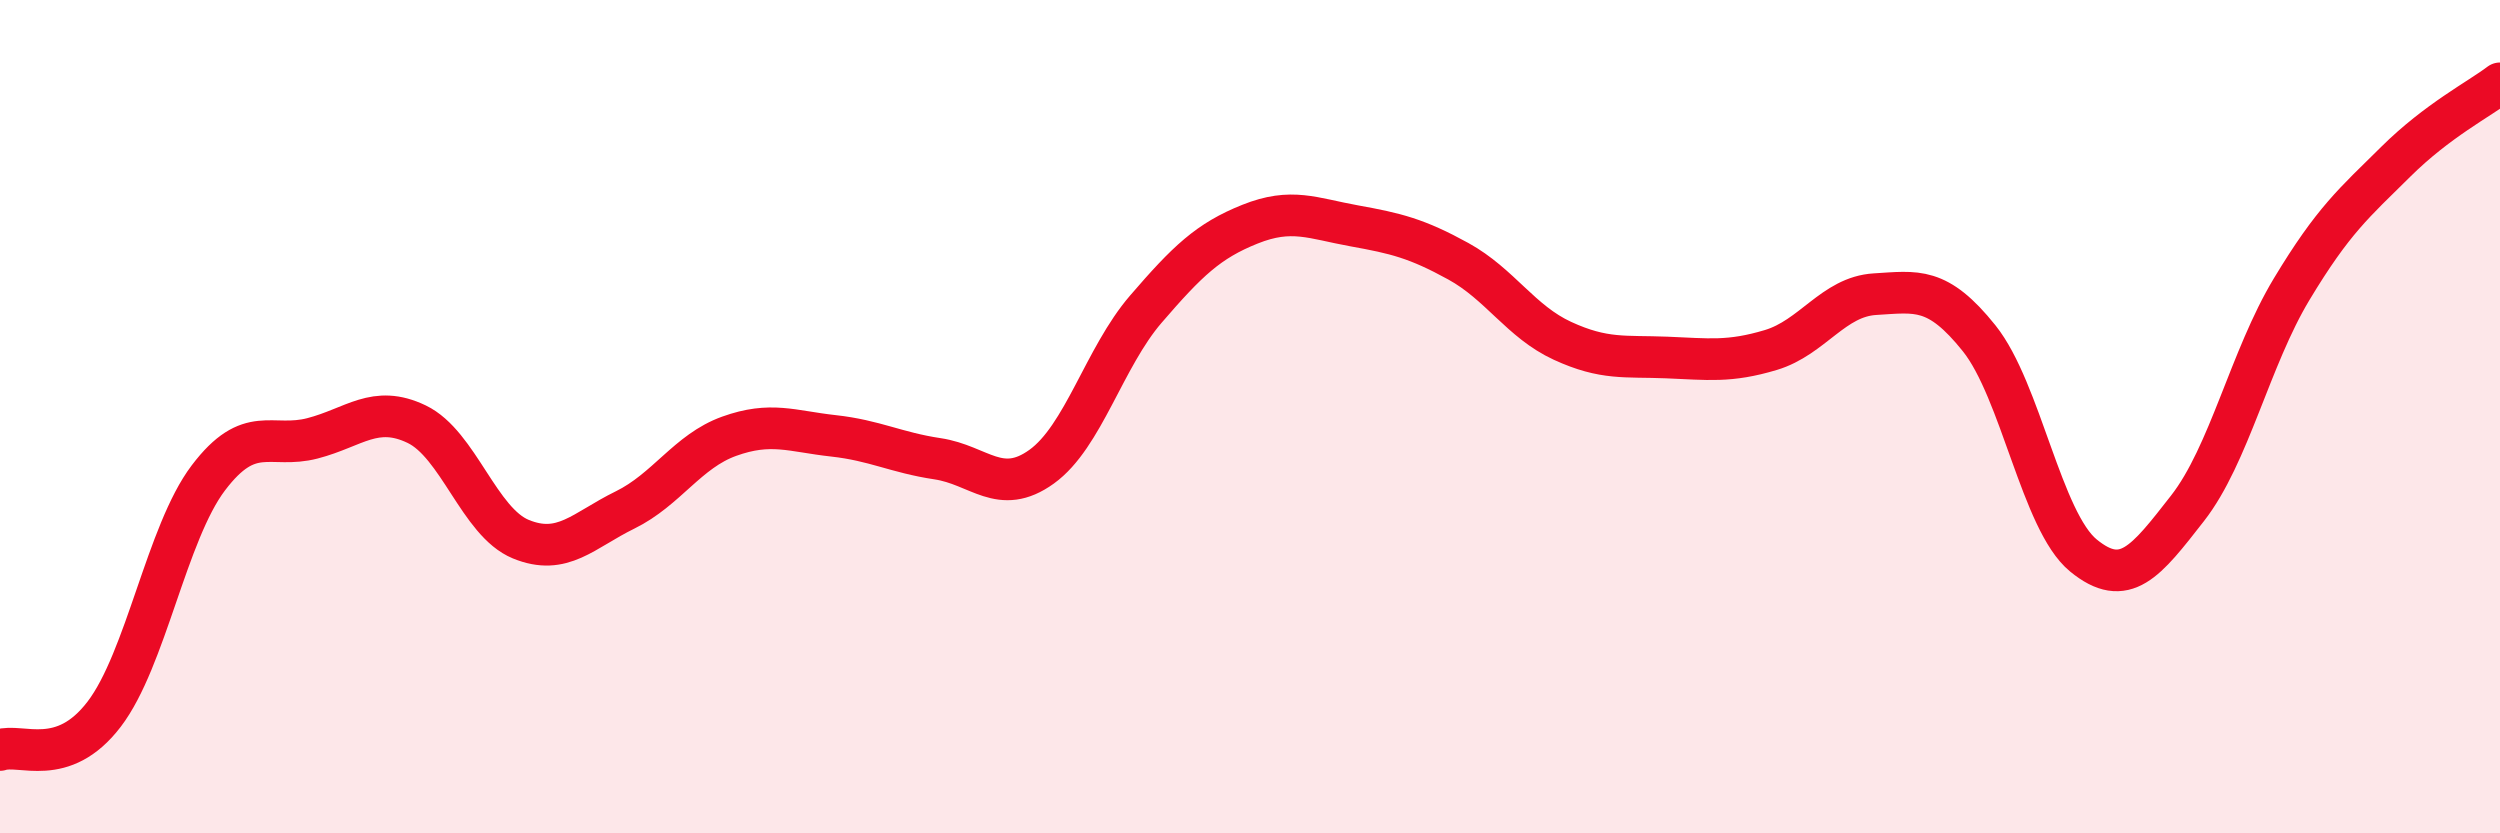
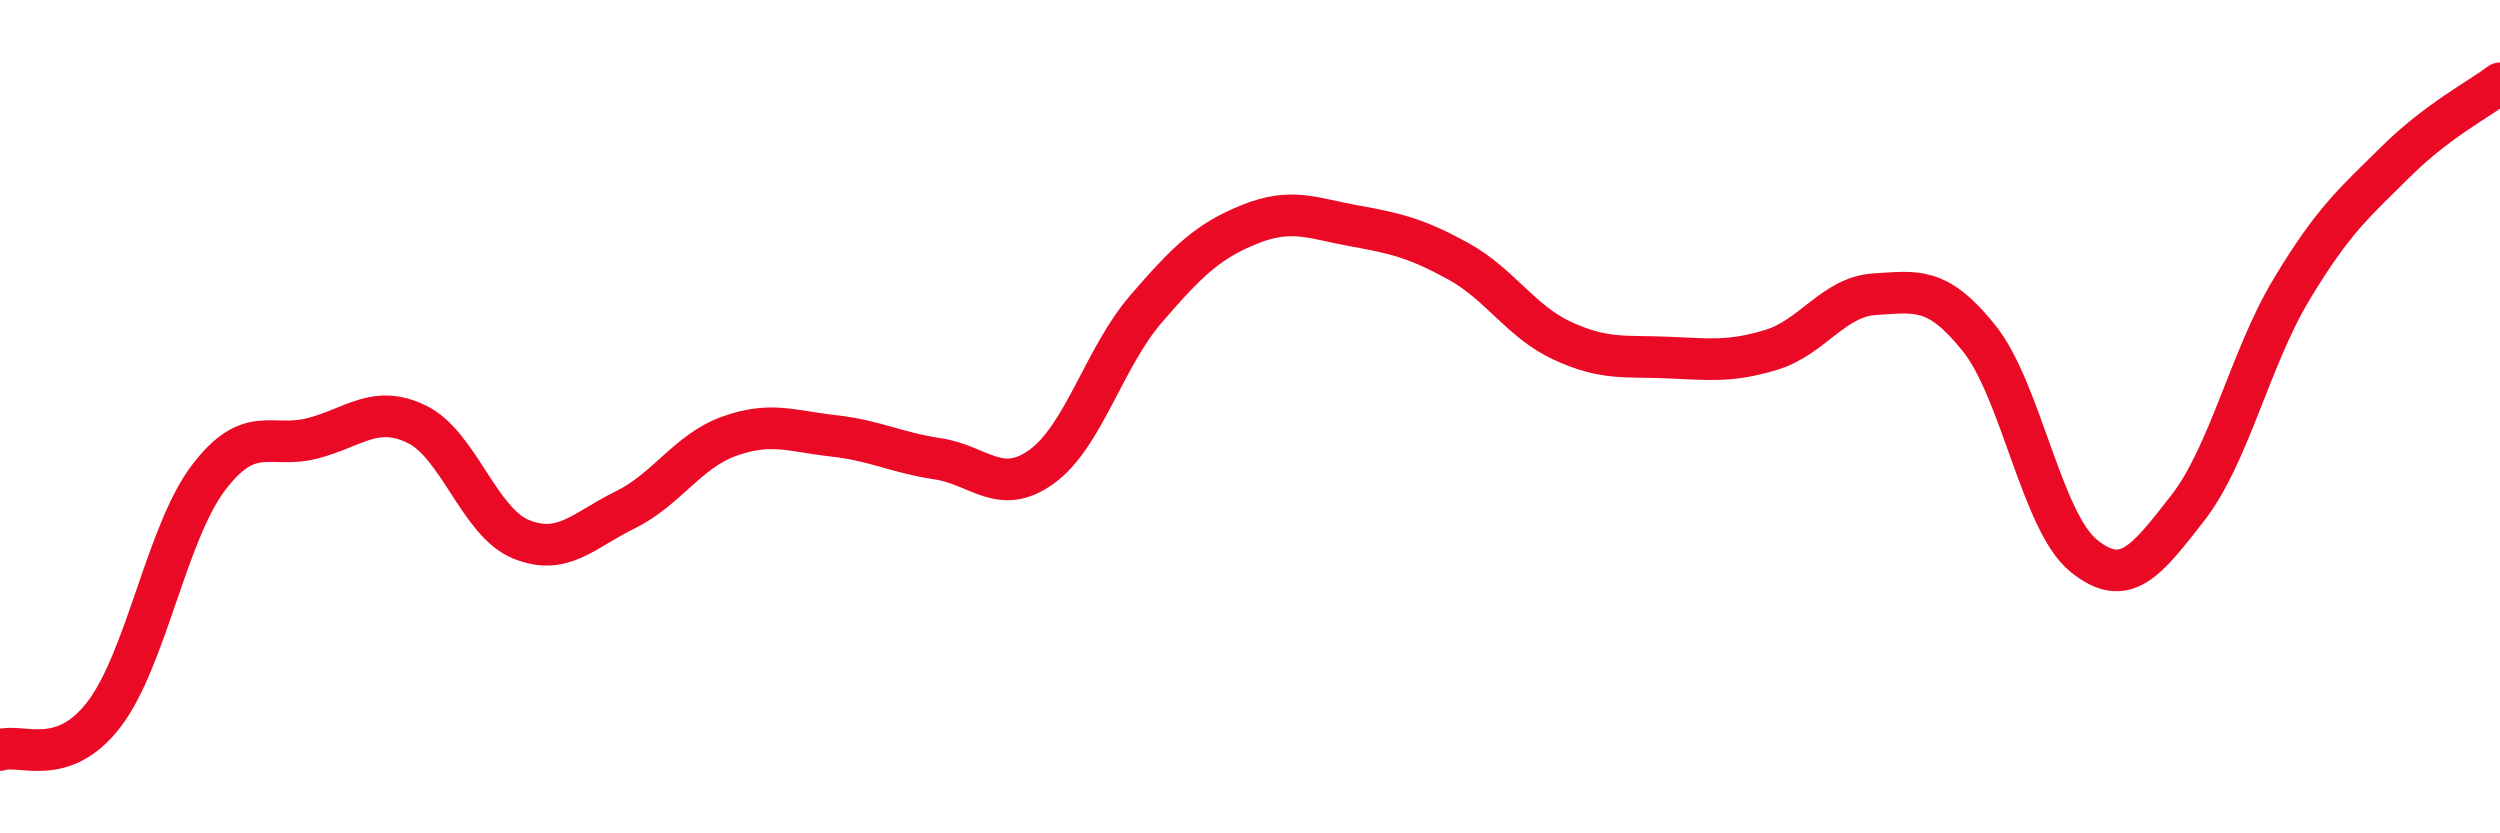
<svg xmlns="http://www.w3.org/2000/svg" width="60" height="20" viewBox="0 0 60 20">
-   <path d="M 0,18 C 0.5,17.83 1.5,18.45 2.5,17.14 C 3.5,15.83 4,12.79 5,11.47 C 6,10.15 6.5,10.78 7.5,10.52 C 8.5,10.26 9,9.7 10,10.18 C 11,10.66 11.5,12.53 12.5,12.94 C 13.5,13.35 14,12.73 15,12.24 C 16,11.75 16.5,10.83 17.5,10.47 C 18.5,10.11 19,10.35 20,10.46 C 21,10.57 21.5,10.86 22.5,11.01 C 23.5,11.16 24,11.92 25,11.2 C 26,10.48 26.5,8.58 27.5,7.42 C 28.5,6.26 29,5.78 30,5.38 C 31,4.98 31.5,5.24 32.5,5.42 C 33.5,5.6 34,5.72 35,6.27 C 36,6.82 36.5,7.72 37.5,8.18 C 38.5,8.64 39,8.54 40,8.58 C 41,8.62 41.5,8.7 42.5,8.4 C 43.5,8.1 44,7.12 45,7.06 C 46,7 46.5,6.87 47.5,8.12 C 48.5,9.37 49,12.51 50,13.33 C 51,14.15 51.5,13.48 52.5,12.2 C 53.5,10.92 54,8.6 55,6.94 C 56,5.28 56.5,4.87 57.5,3.88 C 58.5,2.89 59.5,2.38 60,2L60 20L0 20Z" fill="#EB0A25" opacity="0.1" stroke-linecap="round" stroke-linejoin="round" />
  <path d="M 0,18 C 0.5,17.83 1.5,18.45 2.5,17.14 C 3.5,15.83 4,12.79 5,11.47 C 6,10.15 6.5,10.78 7.5,10.52 C 8.5,10.26 9,9.7 10,10.18 C 11,10.66 11.5,12.53 12.5,12.94 C 13.5,13.35 14,12.73 15,12.24 C 16,11.75 16.5,10.83 17.5,10.47 C 18.5,10.11 19,10.35 20,10.46 C 21,10.57 21.5,10.86 22.5,11.01 C 23.5,11.16 24,11.92 25,11.2 C 26,10.48 26.5,8.58 27.5,7.42 C 28.5,6.26 29,5.78 30,5.38 C 31,4.98 31.5,5.24 32.5,5.42 C 33.5,5.6 34,5.72 35,6.27 C 36,6.82 36.5,7.72 37.5,8.18 C 38.5,8.64 39,8.54 40,8.58 C 41,8.62 41.5,8.7 42.5,8.4 C 43.5,8.1 44,7.12 45,7.06 C 46,7 46.5,6.87 47.5,8.12 C 48.5,9.37 49,12.51 50,13.33 C 51,14.15 51.5,13.48 52.5,12.2 C 53.5,10.92 54,8.6 55,6.94 C 56,5.28 56.5,4.87 57.5,3.88 C 58.5,2.89 59.5,2.38 60,2" stroke="#EB0A25" stroke-width="1" fill="none" stroke-linecap="round" stroke-linejoin="round" />
</svg>